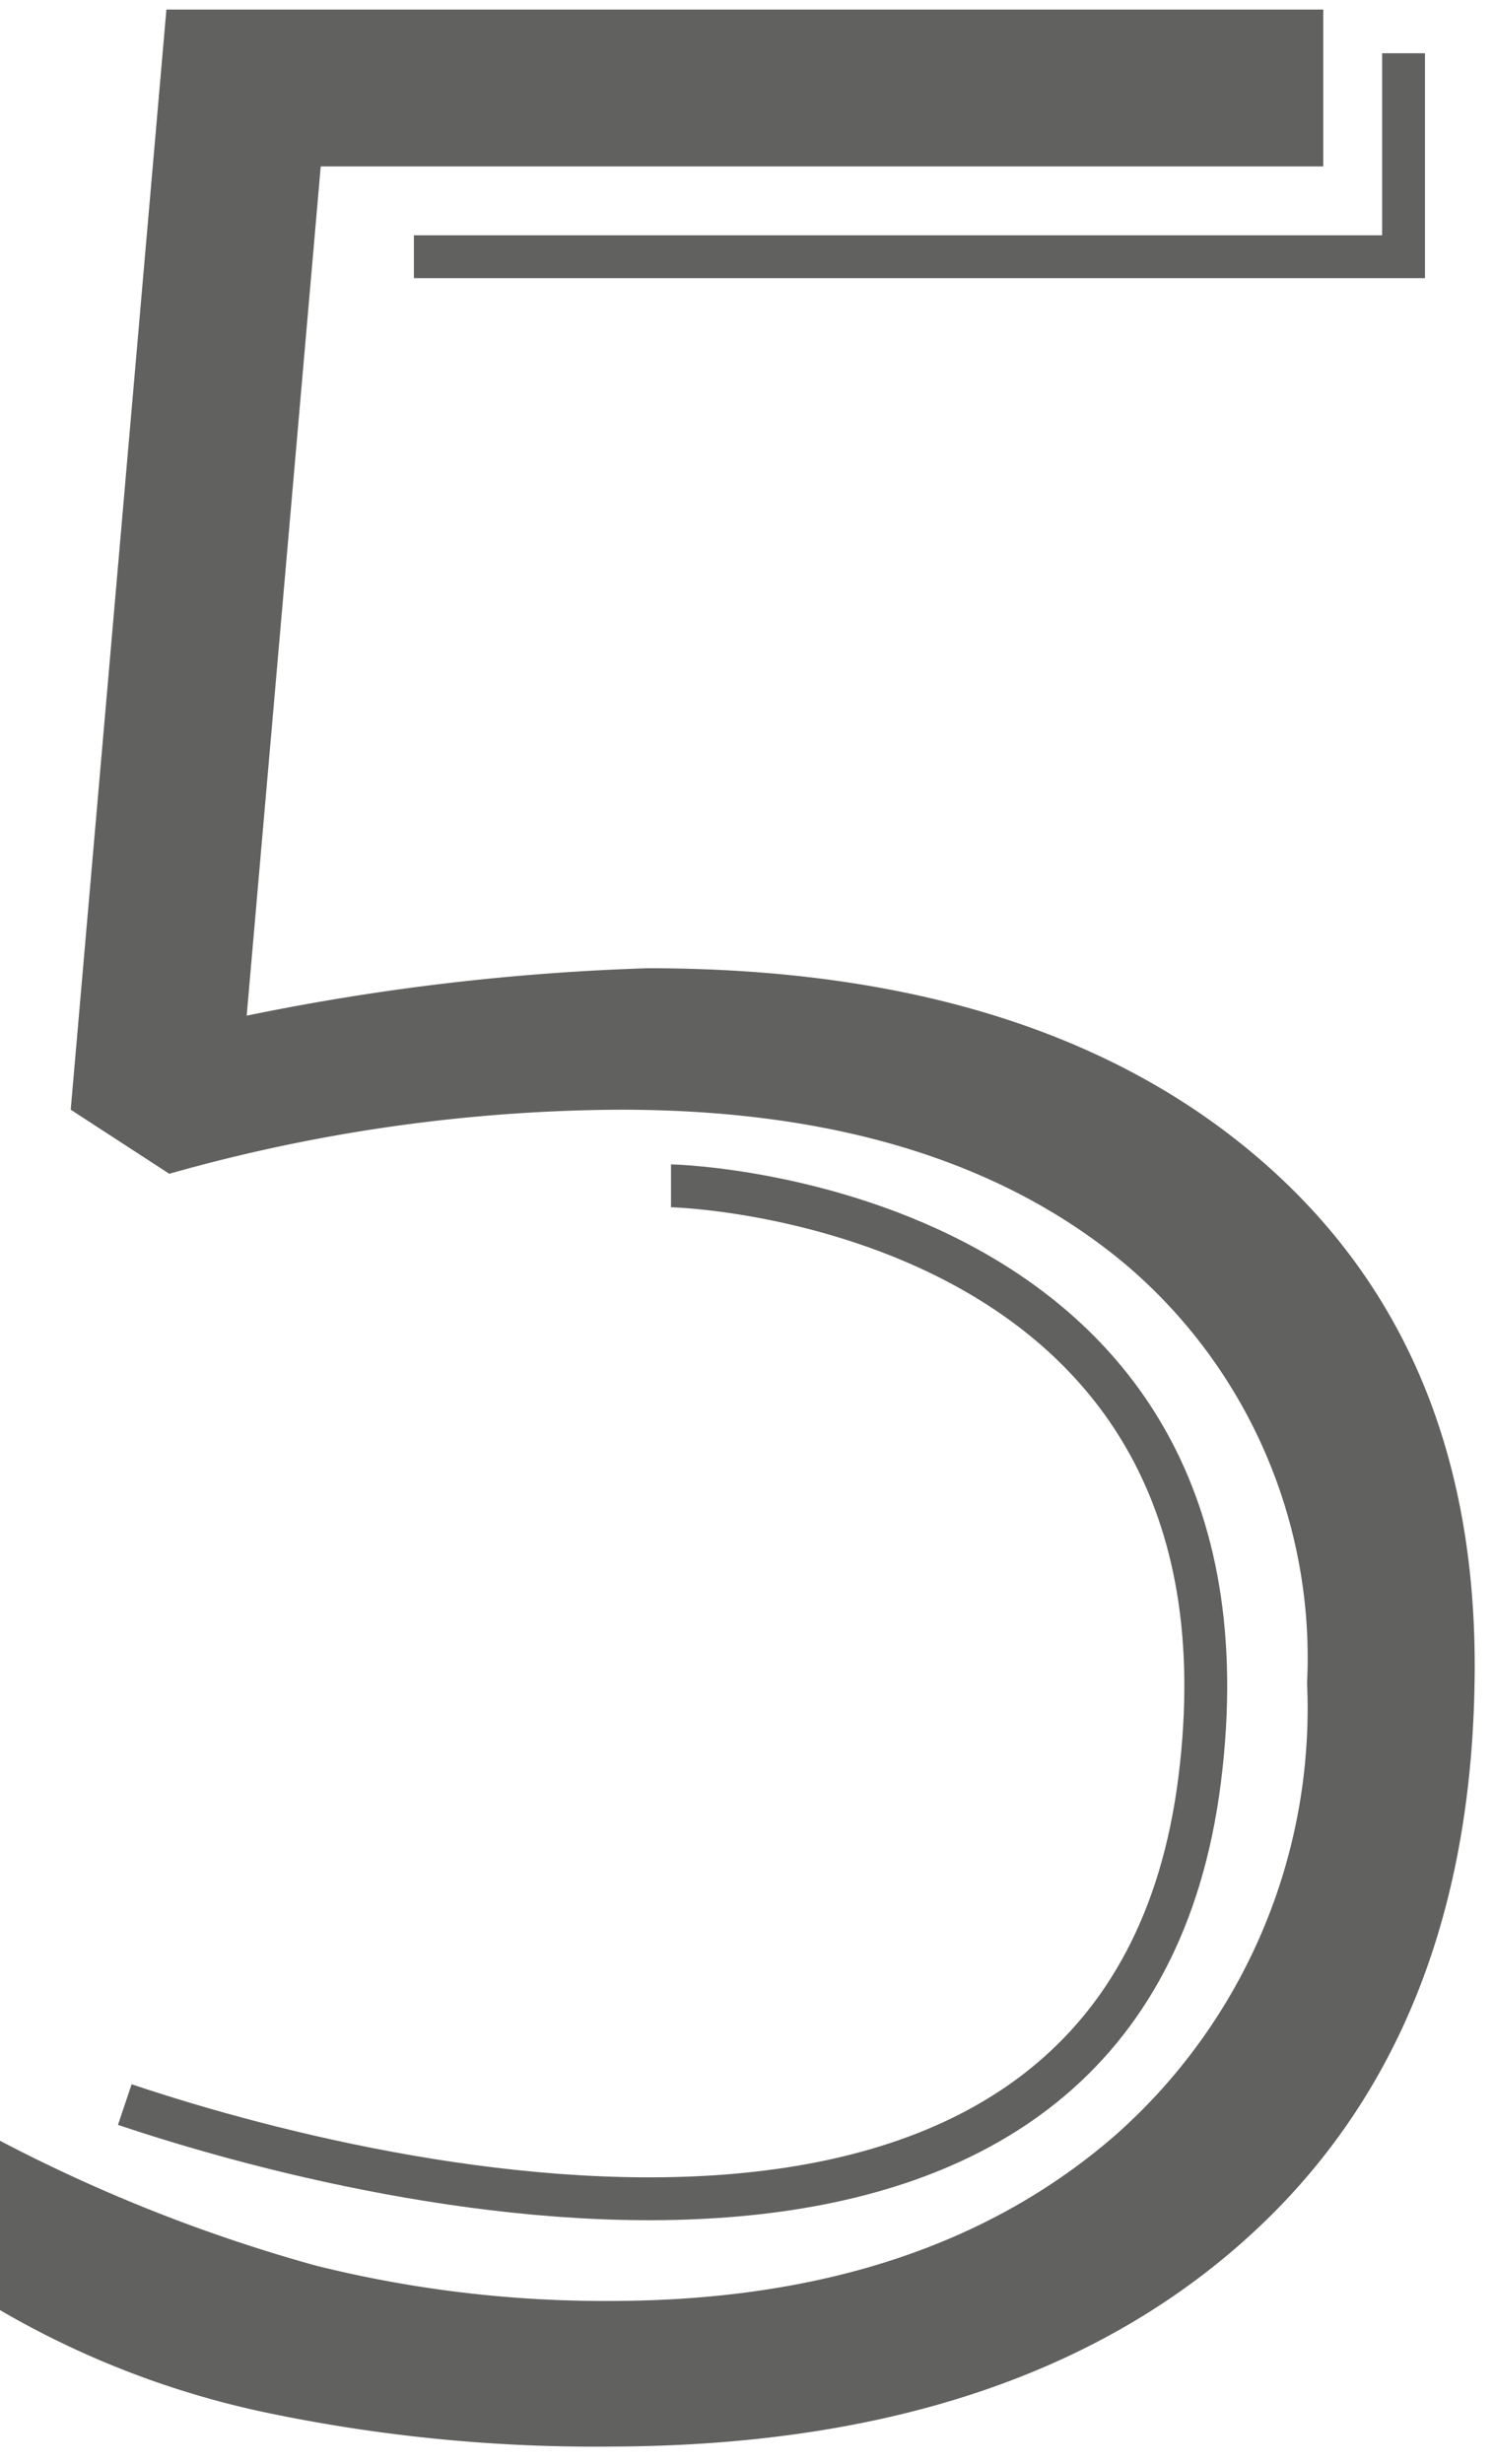
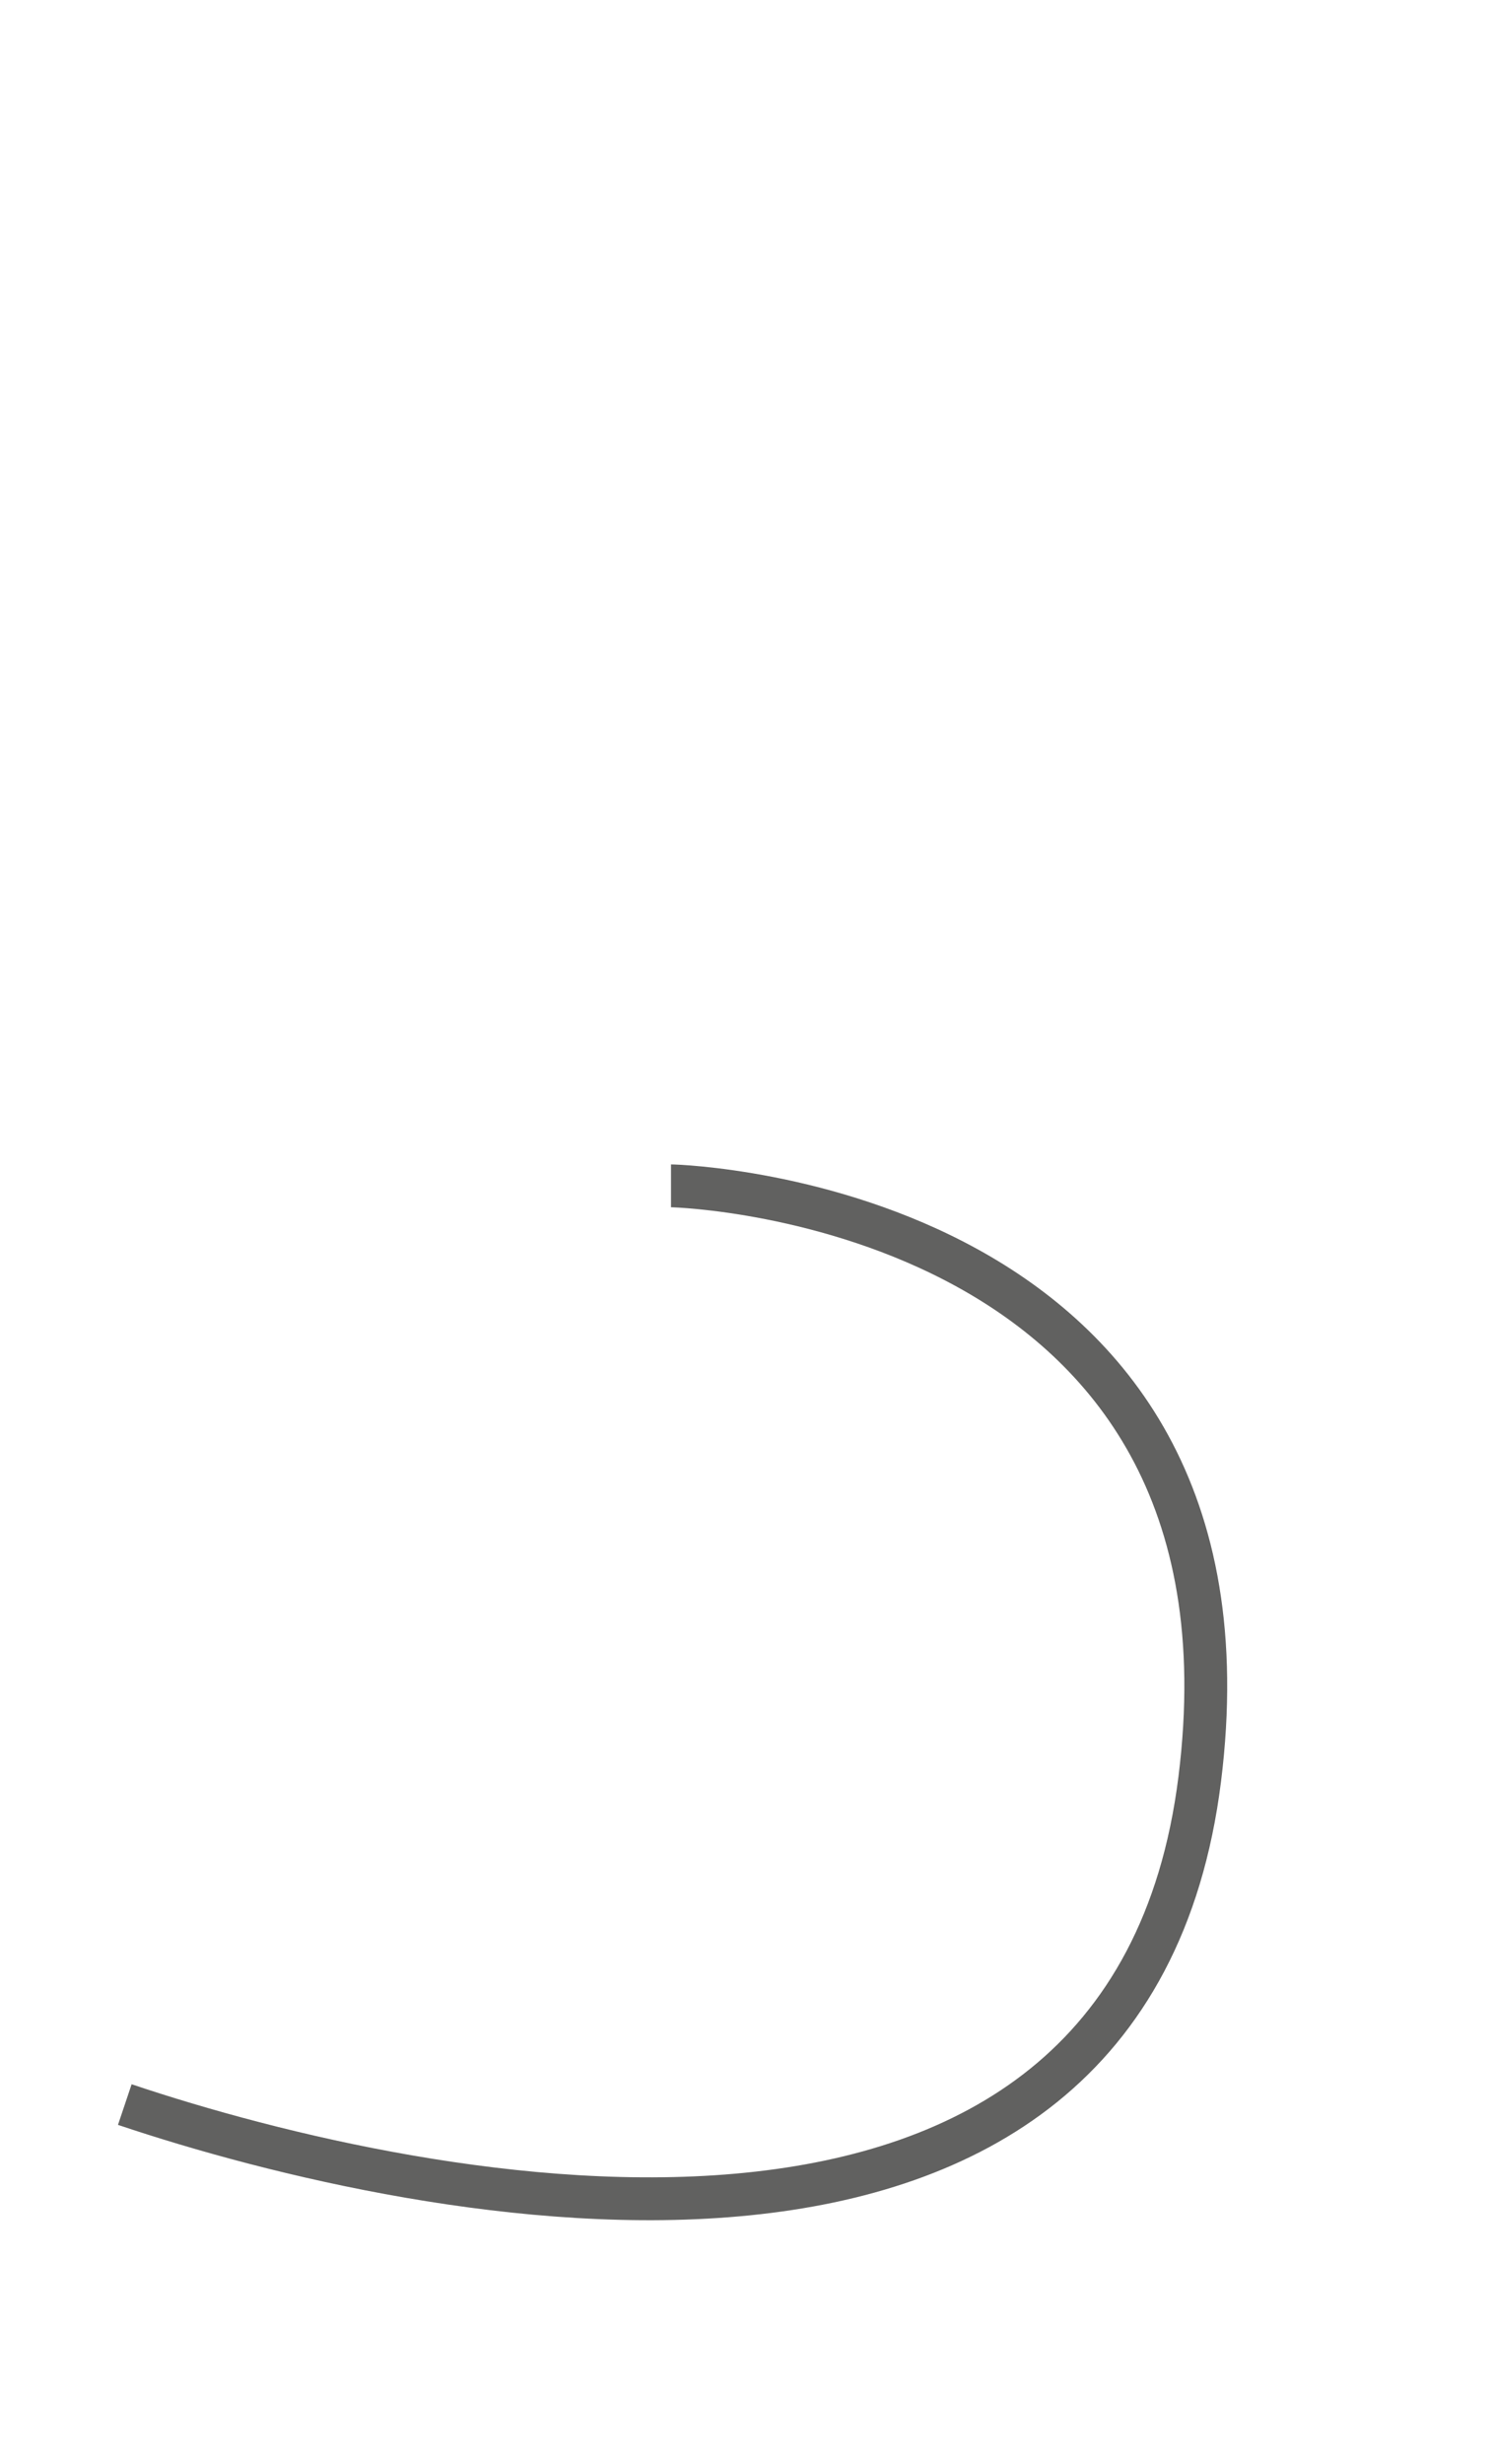
<svg xmlns="http://www.w3.org/2000/svg" id="Layer_1" data-name="Layer 1" viewBox="0 0 35.89 59.22">
  <defs>
    <style>.cls-1{fill:#616160;}.cls-2{fill:none;stroke:#616160;stroke-miterlimit:10;stroke-width:1.03px;}</style>
  </defs>
  <title>10 5 2 icons</title>
-   <path class="cls-1" d="M15.57,23.27q9.25,0,14.56,4.46T35.45,40q0,8.9-5.53,13.84T14.66,58.8A38.5,38.5,0,0,1,6.48,58,21.49,21.49,0,0,1,0,55.52V51.45a38.49,38.49,0,0,0,7.59,3,28.71,28.71,0,0,0,7.07.85q7.59,0,12.17-4a13.68,13.68,0,0,0,4.59-10.85A12.39,12.39,0,0,0,27,30.34q-4.45-3.68-12.13-3.67A40.44,40.44,0,0,0,4.07,28.21L1.7,26.67,4,.23H31.81V4H7.71L5.93,24.41A56.59,56.59,0,0,1,15.57,23.27Z" />
  <path class="cls-2" d="M16.13,28.5c.34,0,14.43.52,12.71,14.26S10.2,53,3,50.58" />
-   <polyline class="cls-2" points="33.74 1.28 33.74 6.17 9.95 6.17" />
</svg>